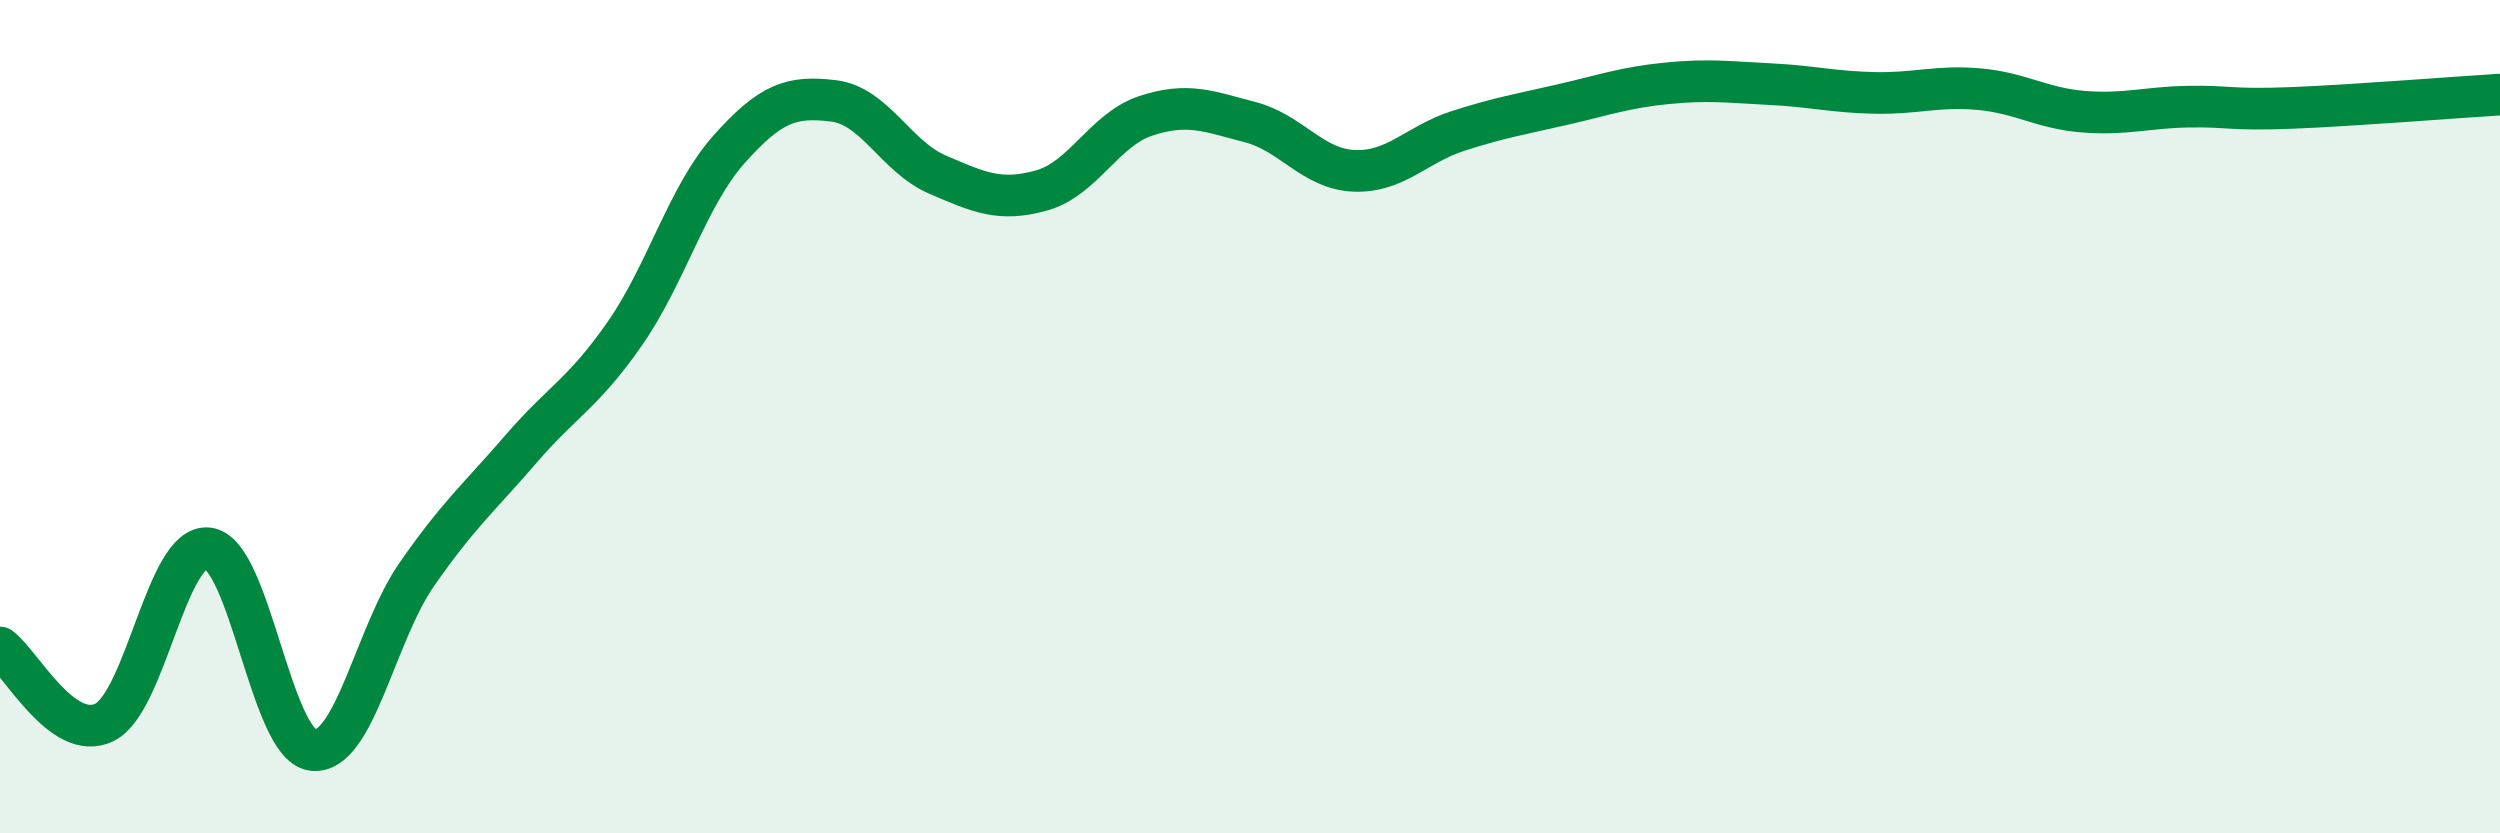
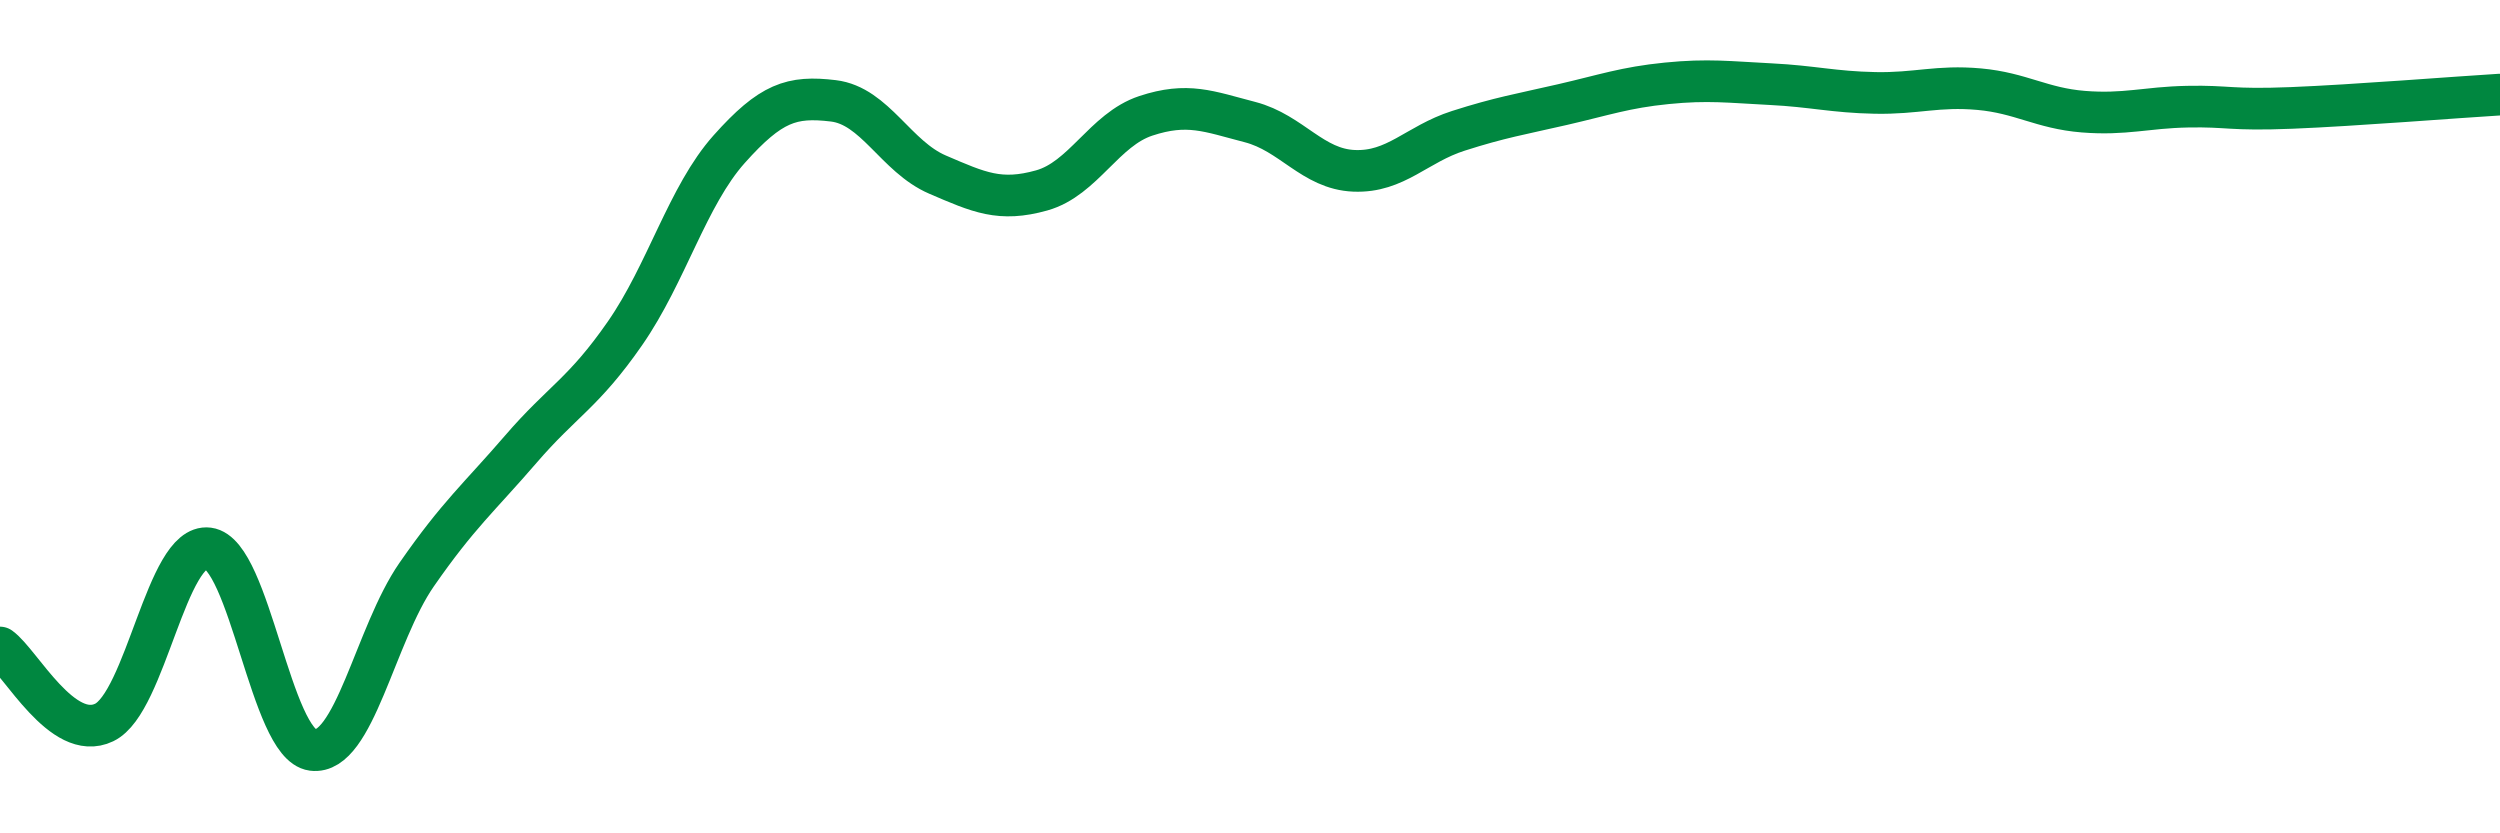
<svg xmlns="http://www.w3.org/2000/svg" width="60" height="20" viewBox="0 0 60 20">
-   <path d="M 0,15.54 C 0.5,15.9 1.5,17.82 2.5,17.34 C 3.5,16.86 4,13.03 5,13.16 C 6,13.29 6.5,17.87 7.5,18 C 8.5,18.13 9,15.23 10,13.79 C 11,12.35 11.5,11.94 12.5,10.78 C 13.5,9.62 14,9.44 15,8 C 16,6.56 16.5,4.7 17.5,3.58 C 18.5,2.46 19,2.3 20,2.42 C 21,2.54 21.5,3.76 22.5,4.19 C 23.5,4.62 24,4.85 25,4.57 C 26,4.29 26.5,3.11 27.5,2.78 C 28.5,2.45 29,2.67 30,2.93 C 31,3.19 31.5,4.06 32.5,4.1 C 33.5,4.14 34,3.46 35,3.14 C 36,2.82 36.5,2.74 37.5,2.51 C 38.5,2.28 39,2.1 40,2 C 41,1.9 41.5,1.97 42.5,2.02 C 43.5,2.07 44,2.21 45,2.23 C 46,2.25 46.5,2.05 47.5,2.14 C 48.5,2.23 49,2.6 50,2.68 C 51,2.76 51.5,2.58 52.5,2.56 C 53.5,2.54 53.5,2.65 55,2.59 C 56.5,2.53 59,2.33 60,2.27L60 20L0 20Z" fill="#008740" opacity="0.1" stroke-linecap="round" stroke-linejoin="round" />
  <path d="M 0,15.54 C 0.5,15.9 1.5,17.82 2.5,17.34 C 3.5,16.86 4,13.03 5,13.16 C 6,13.29 6.5,17.87 7.5,18 C 8.5,18.13 9,15.23 10,13.79 C 11,12.35 11.5,11.94 12.5,10.78 C 13.5,9.62 14,9.44 15,8 C 16,6.56 16.5,4.7 17.5,3.58 C 18.5,2.46 19,2.3 20,2.42 C 21,2.54 21.5,3.76 22.5,4.19 C 23.5,4.62 24,4.85 25,4.57 C 26,4.29 26.5,3.11 27.5,2.78 C 28.5,2.45 29,2.67 30,2.93 C 31,3.19 31.5,4.06 32.5,4.1 C 33.5,4.14 34,3.46 35,3.14 C 36,2.82 36.5,2.74 37.5,2.51 C 38.5,2.28 39,2.1 40,2 C 41,1.9 41.5,1.97 42.5,2.02 C 43.5,2.07 44,2.21 45,2.23 C 46,2.25 46.5,2.05 47.5,2.14 C 48.5,2.23 49,2.6 50,2.68 C 51,2.76 51.5,2.58 52.5,2.56 C 53.5,2.54 53.5,2.65 55,2.59 C 56.5,2.53 59,2.33 60,2.27" stroke="#008740" stroke-width="1" fill="none" stroke-linecap="round" stroke-linejoin="round" />
</svg>